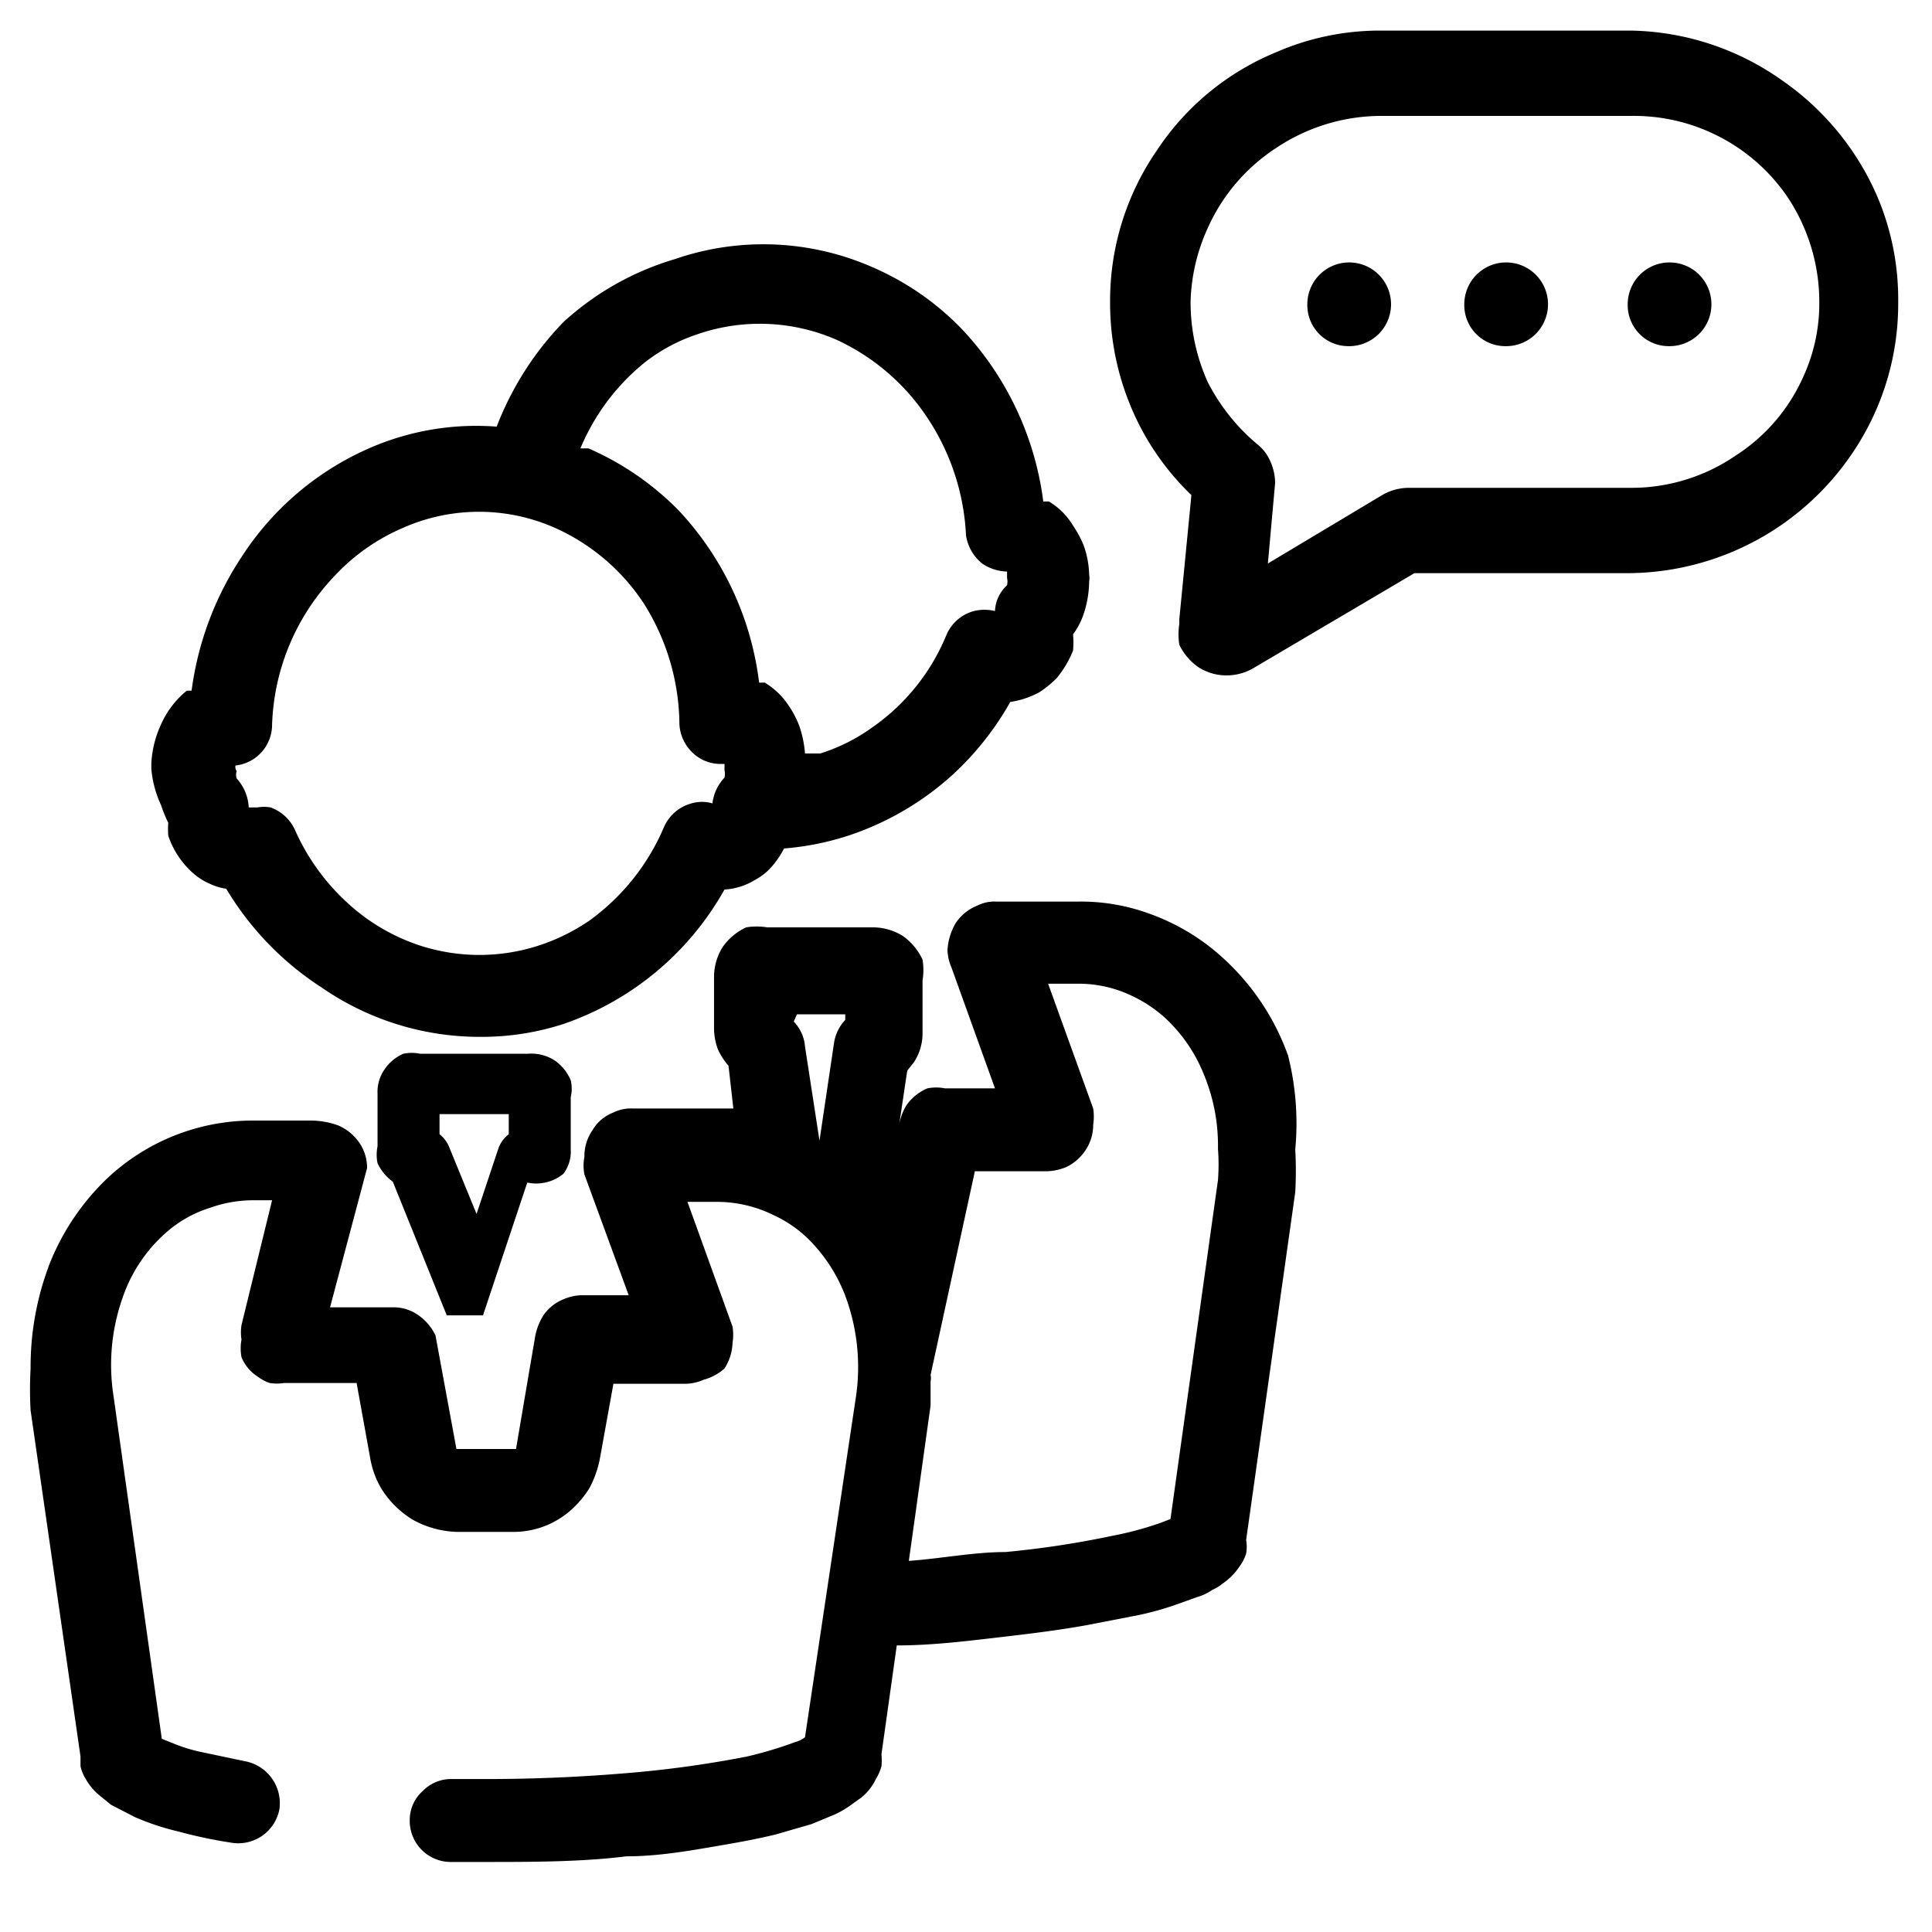
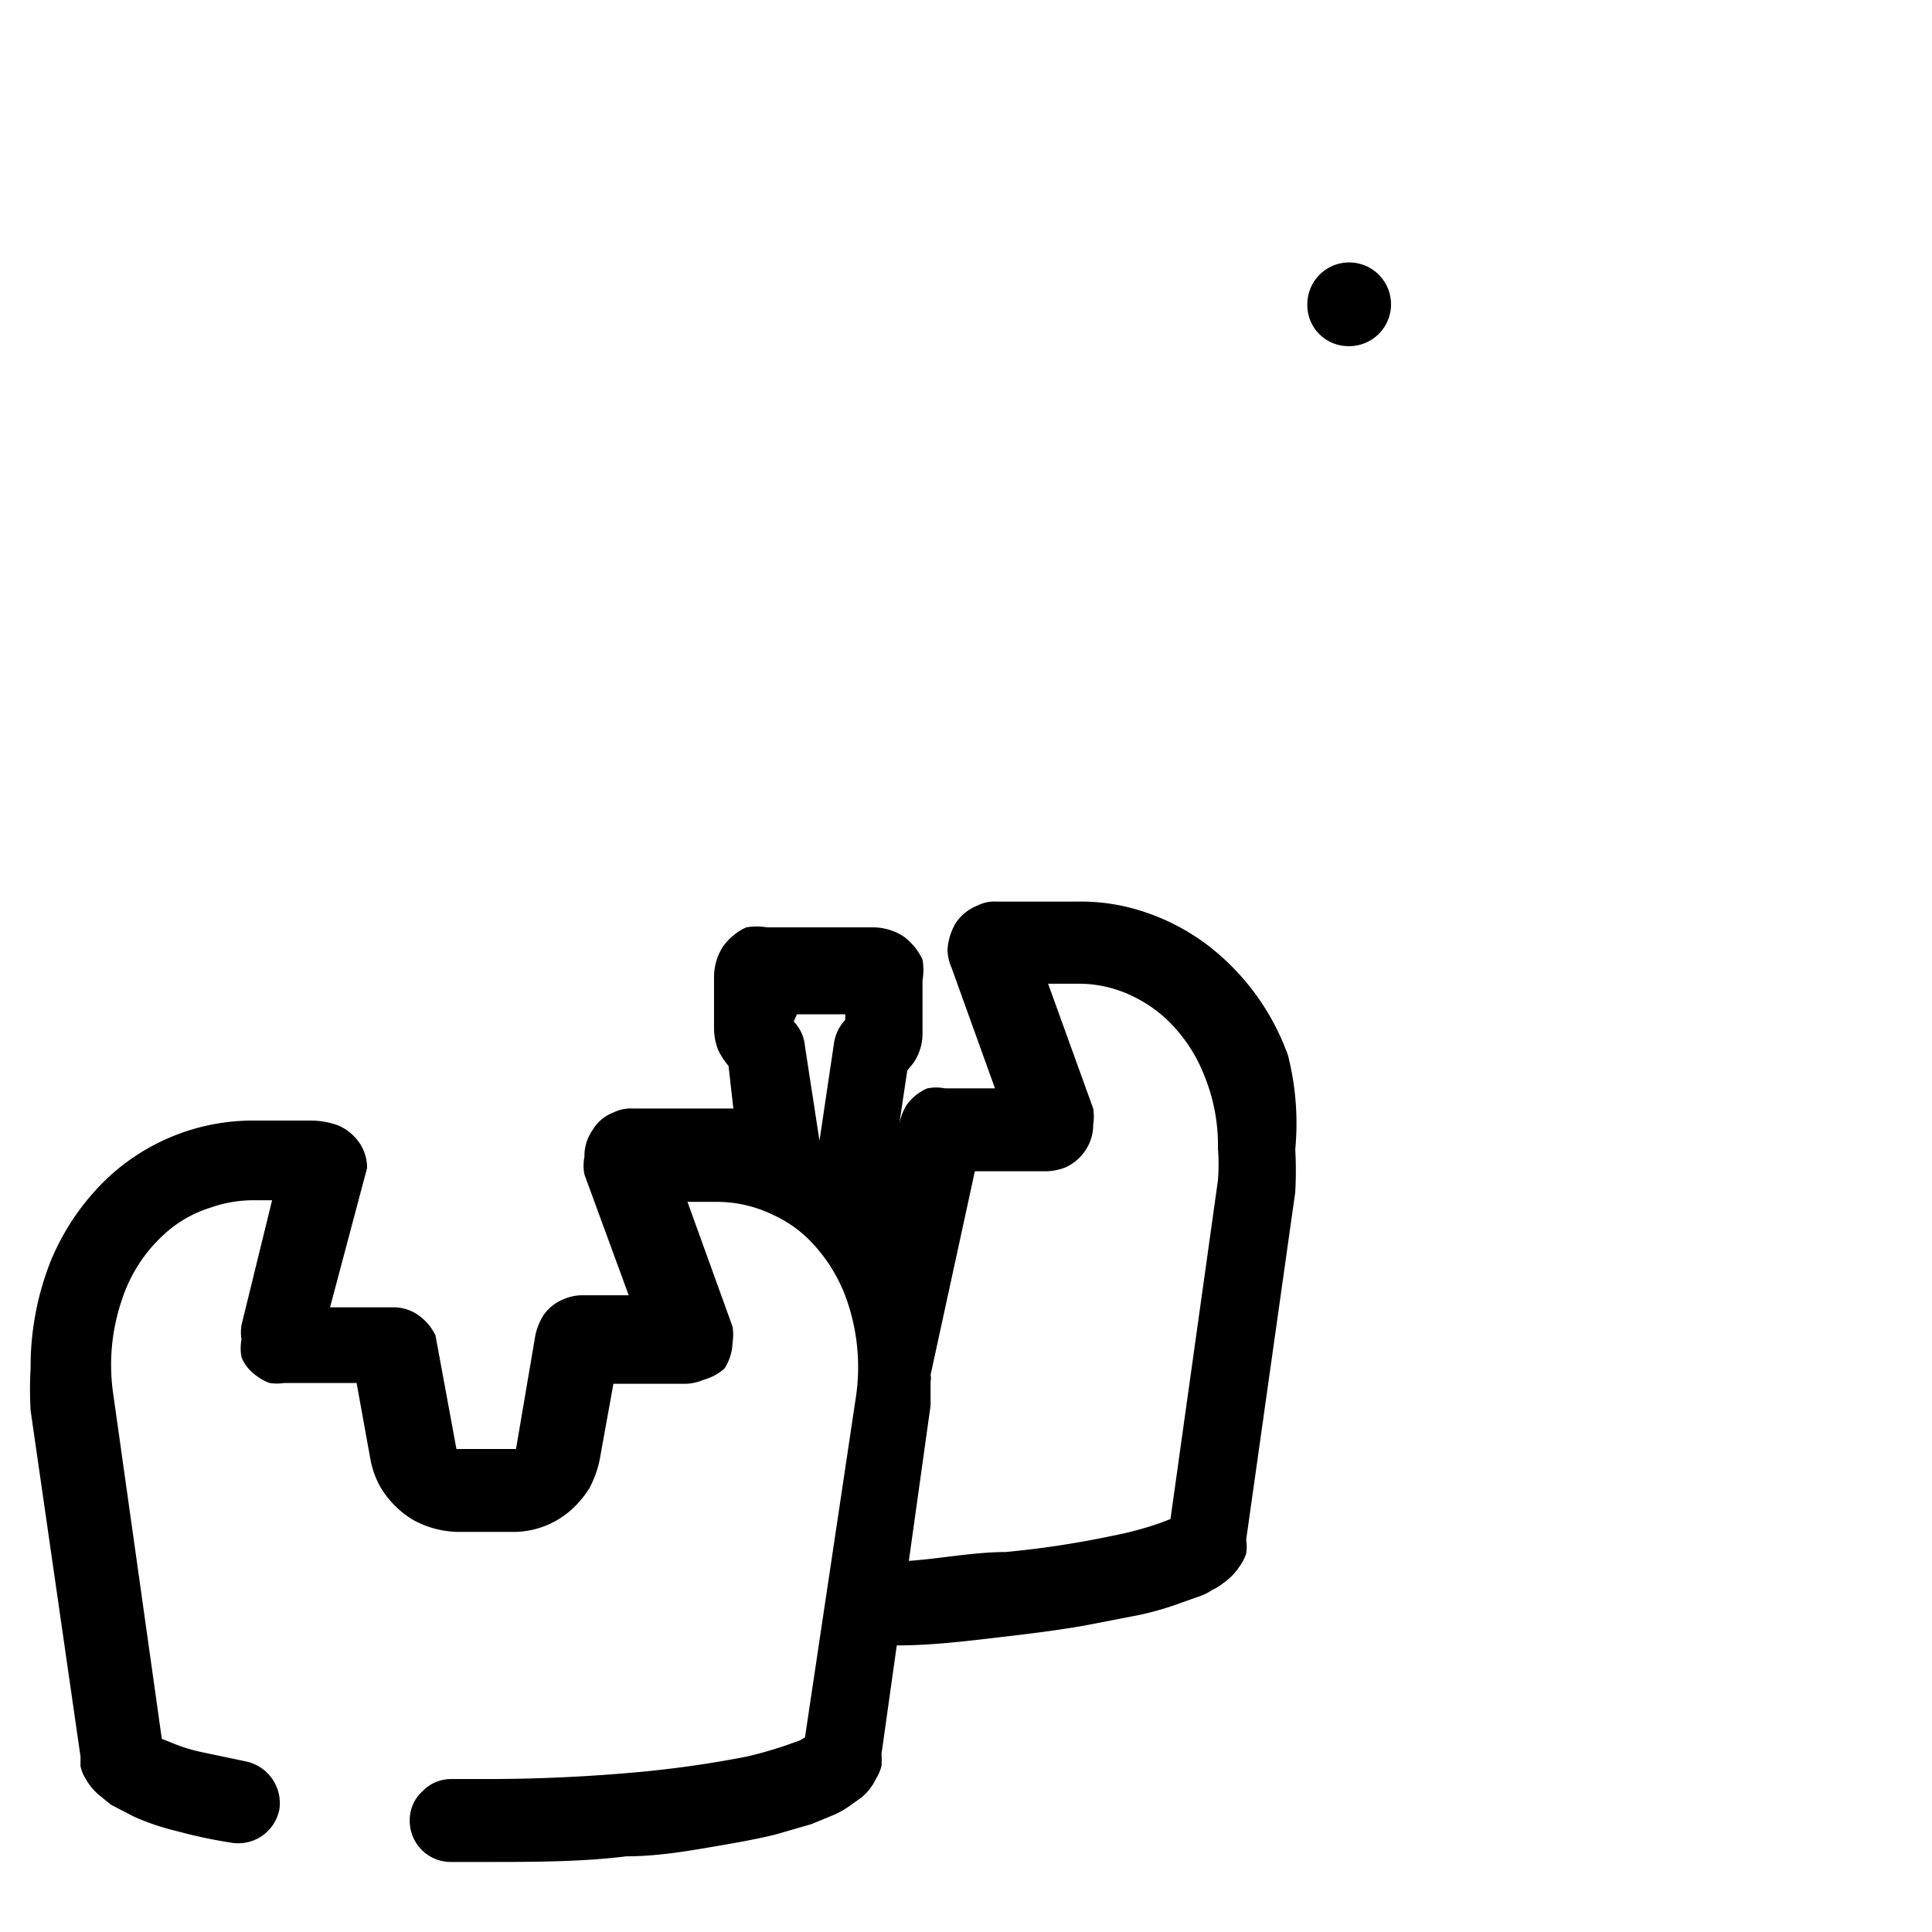
<svg xmlns="http://www.w3.org/2000/svg" id="Layer_1" data-name="Layer 1" width="24" height="24" viewBox="0 0 24 24">
  <title>~icon-arrow-down</title>
-   <path d="M6.56,13.09H5.22a.52.52,0,0,0-.21,0,.54.54,0,0,0-.23.19.49.49,0,0,0-.09.31v.65a.52.52,0,0,0,0,.21.6.6,0,0,0,.19.23h0l.67,1.66v0s0,0,0,0,0,0,0,0l0,0,0,0a0,0,0,0,0,0,0l0,0h0l0,0H6l0,0h0l0,0,0,0,0,0,0,0,0,0,0,0,0,0s0,0,0,0v0l.55-1.65A.53.53,0,0,0,7,14.58a.46.46,0,0,0,.09-.3v-.65a.46.46,0,0,0,0-.21.57.57,0,0,0-.19-.24A.53.53,0,0,0,6.56,13.09Zm-.24,1a.38.38,0,0,0-.13.18l-.27.81-.34-.83a.38.38,0,0,0-.12-.16v-.25h.86Z" />
  <path d="M1,21.82l0,.12a.47.47,0,0,0,.06.15.74.74,0,0,0,.16.2l.16.13.29.15a3.1,3.1,0,0,0,.54.18,5.88,5.88,0,0,0,.66.14.52.52,0,0,0,.6-.41.53.53,0,0,0-.42-.6l-.57-.12a2,2,0,0,1-.32-.1l-.15-.06,0,0-.6-4.26a2.5,2.5,0,0,1,.11-1.21,1.88,1.88,0,0,1,.63-.89A1.53,1.53,0,0,1,2.62,15a1.6,1.6,0,0,1,.53-.09h.23L3,16.46a.57.57,0,0,0,0,.18.6.6,0,0,0,0,.22.52.52,0,0,0,.2.24.55.55,0,0,0,.15.08.57.57,0,0,0,.18,0h.9l.17.94a1.11,1.11,0,0,0,.13.36,1.18,1.18,0,0,0,.4.4,1.2,1.2,0,0,0,.56.15h.69a1.08,1.08,0,0,0,.7-.26,1.27,1.27,0,0,0,.24-.28,1.3,1.3,0,0,0,.13-.36l.17-.94h.89a.59.59,0,0,0,.23-.05A.64.64,0,0,0,9,17a.63.63,0,0,0,.1-.32.65.65,0,0,0,0-.2l-.56-1.55h.37a1.59,1.59,0,0,1,.69.16,1.55,1.55,0,0,1,.43.29,2,2,0,0,1,.46.69,2.53,2.53,0,0,1,.14,1.3L10,21.58a.33.33,0,0,1-.12.06,5,5,0,0,1-.6.18,13.47,13.47,0,0,1-1.42.2c-.57.05-1.18.08-1.82.08H5.61a.49.49,0,0,0-.36.15.48.48,0,0,0-.16.36.51.51,0,0,0,.5.52H6c.62,0,1.22,0,1.78-.07.4,0,.79-.07,1.14-.13s.5-.09.71-.14l.45-.13.29-.12a1.18,1.18,0,0,0,.19-.11l.14-.1a.66.66,0,0,0,.18-.23.59.59,0,0,0,.07-.16.89.89,0,0,0,0-.15l.19-1.35c.46,0,.92-.06,1.35-.11s.72-.09,1-.14l.67-.13a3.75,3.75,0,0,0,.43-.12l.28-.1a.66.66,0,0,0,.19-.09.57.57,0,0,0,.13-.08.75.75,0,0,0,.2-.2.56.56,0,0,0,.09-.17.51.51,0,0,0,0-.17l.61-4.32a4.71,4.71,0,0,0,0-.53A3.44,3.44,0,0,0,16,13.11a3,3,0,0,0-1-1.37,2.71,2.71,0,0,0-.75-.4,2.48,2.48,0,0,0-.87-.14h-1a.47.47,0,0,0-.24.05.58.58,0,0,0-.27.22.75.75,0,0,0-.1.33.59.59,0,0,0,.05.22l.54,1.5h-.62a.57.57,0,0,0-.22,0,.61.61,0,0,0-.26.21.7.7,0,0,0-.09.24h0l.1-.67.08-.1a.65.65,0,0,0,.11-.37v-.65a.8.8,0,0,0,0-.26.75.75,0,0,0-.24-.29.7.7,0,0,0-.37-.11H9.53a.8.8,0,0,0-.26,0,.73.73,0,0,0-.29.24.7.7,0,0,0-.11.37v.65a.75.75,0,0,0,.05.26.86.86,0,0,0,.13.2l.06.53H7.86a.49.49,0,0,0-.24.05.51.51,0,0,0-.26.22.56.56,0,0,0-.1.33.57.57,0,0,0,0,.22l.55,1.5H7.23a.59.59,0,0,0-.23.05.55.55,0,0,0-.25.2.77.77,0,0,0-.1.25L6.41,18l0,0H5.67l0,0,0,0-.26-1.41h0v0a.64.64,0,0,0-.21-.25.53.53,0,0,0-.32-.1H4.1l.46-1.73h0a.55.55,0,0,0-.1-.32.61.61,0,0,0-.26-.21,1,1,0,0,0-.34-.06H3.15a2.64,2.64,0,0,0-1.82.72,3,3,0,0,0-.71,1.05,3.58,3.58,0,0,0-.24,1.31,4.67,4.67,0,0,0,0,.52Zm10.56-4.36,0-.3a.19.19,0,0,0,0-.08l.55-2.53h.89a.69.69,0,0,0,.24-.05.59.59,0,0,0,.25-.22.56.56,0,0,0,.09-.31.64.64,0,0,0,0-.2l-.56-1.55h.36a1.53,1.53,0,0,1,.7.16,1.66,1.66,0,0,1,.42.29,1.94,1.94,0,0,1,.46.69,2.3,2.3,0,0,1,.17.91,2.55,2.55,0,0,1,0,.39l-.59,4.21-.13.05h0a4.22,4.22,0,0,1-.6.16,11.68,11.68,0,0,1-1.32.2c-.39,0-.79.08-1.2.11ZM9.9,12.6h.6v.07a.53.53,0,0,0-.14.29l-.18,1.21L10,13a.5.5,0,0,0-.14-.31Z" />
-   <path d="M2.09,10.22a1.24,1.24,0,0,0,0,.16,1.07,1.07,0,0,0,.28.44.78.78,0,0,0,.24.16.66.66,0,0,0,.2.06A3.75,3.75,0,0,0,4,12.27a3.45,3.45,0,0,0,2,.61,3.28,3.28,0,0,0,1-.16,3.65,3.65,0,0,0,2-1.67.81.81,0,0,0,.38-.12.73.73,0,0,0,.22-.18,1.1,1.1,0,0,0,.14-.21,3.44,3.44,0,0,0,.8-.16,3.61,3.61,0,0,0,1.32-.78,3.68,3.68,0,0,0,.69-.88h0a1.09,1.09,0,0,0,.36-.12,1.24,1.24,0,0,0,.22-.18,1.27,1.27,0,0,0,.2-.34,1.17,1.17,0,0,0,0-.2.94.94,0,0,0,.12-.22,1.32,1.32,0,0,0,.08-.44.22.22,0,0,0,0-.08,1.16,1.16,0,0,0-.07-.37,1.36,1.36,0,0,0-.13-.24.86.86,0,0,0-.3-.3l-.07,0a3.83,3.83,0,0,0-1-2.13,3.43,3.43,0,0,0-1.12-.78,3.37,3.37,0,0,0-2.46-.1A3.53,3.53,0,0,0,7,4a3.85,3.85,0,0,0-.83,1.3,3.31,3.31,0,0,0-1.61.28A3.61,3.61,0,0,0,3,6.92a3.94,3.94,0,0,0-.62,1.66l-.06,0A1.13,1.13,0,0,0,2,9a1.31,1.31,0,0,0-.12.48v.07A1.33,1.33,0,0,0,2,10,1.64,1.64,0,0,0,2.09,10.22ZM8,4.51H8a2.17,2.17,0,0,1,.67-.36,2.38,2.38,0,0,1,1.72.07,2.71,2.71,0,0,1,1.11.94A2.88,2.88,0,0,1,12,6.65.56.56,0,0,0,12.2,7a.57.57,0,0,0,.31.1h0s0,0,0,.08a.2.2,0,0,1,0,.09.46.46,0,0,0-.15.32.57.57,0,0,0-.26,0,.52.52,0,0,0-.34.29,2.6,2.6,0,0,1-.93,1.16,2.26,2.26,0,0,1-.64.32l-.19,0a1.37,1.37,0,0,0-.07-.34,1.19,1.19,0,0,0-.13-.25.92.92,0,0,0-.3-.29l-.07,0a3.8,3.8,0,0,0-1-2.14,3.56,3.56,0,0,0-1.12-.77l-.1,0A2.72,2.72,0,0,1,8,4.51Zm-5.08,5v0A.51.51,0,0,0,3.38,9h0a2.81,2.81,0,0,1,.79-1.86A2.5,2.5,0,0,1,5,6.56a2.33,2.33,0,0,1,1.9,0A2.58,2.58,0,0,1,8,7.5,2.85,2.85,0,0,1,8.44,9a.53.53,0,0,0,.21.39.5.5,0,0,0,.31.1H9s0,0,0,.08a.2.2,0,0,1,0,.09.56.56,0,0,0-.15.32.46.46,0,0,0-.26,0,.52.52,0,0,0-.34.29,2.77,2.77,0,0,1-.92,1.16,2.46,2.46,0,0,1-.65.32,2.39,2.39,0,0,1-1.45,0,2.46,2.46,0,0,1-.92-.54,2.71,2.71,0,0,1-.65-.91.53.53,0,0,0-.3-.27.45.45,0,0,0-.16,0H3.09a.58.58,0,0,0-.15-.36.14.14,0,0,1,0-.09A.1.1,0,0,1,2.94,9.47Z" />
-   <path d="M14.8,6.15l-.15,1.54v.06a.85.85,0,0,0,0,.26.72.72,0,0,0,.24.28.64.64,0,0,0,.35.1h0a.66.66,0,0,0,.33-.09l2-1.18h2.65a3.38,3.38,0,0,0,2.79-1.49,3.3,3.3,0,0,0,.57-1.88,3.26,3.26,0,0,0-.26-1.31A3.39,3.39,0,0,0,22.14,1,3.34,3.34,0,0,0,20.26.38H17.15a3.22,3.22,0,0,0-1.3.27,3.26,3.26,0,0,0-1.48,1.22,3.29,3.29,0,0,0-.58,1.88,3.34,3.34,0,0,0,.31,1.42A3.25,3.25,0,0,0,14.8,6.15ZM15,2.84a2.31,2.31,0,0,1,.85-1,2.35,2.35,0,0,1,1.31-.4h3.1a2.31,2.31,0,0,1,1.94,1,2.35,2.35,0,0,1,.4,1.31,2.18,2.18,0,0,1-.19.91,2.25,2.25,0,0,1-.85,1,2.29,2.29,0,0,1-1.3.4H17.5a.66.66,0,0,0-.33.09L15.75,7l.09-1V6a.66.66,0,0,0-.06-.27.54.54,0,0,0-.16-.21A2.48,2.48,0,0,1,15,4.74a2.41,2.41,0,0,1-.21-1A2.34,2.34,0,0,1,15,2.84Z" />
  <path d="M16.75,4.3a.52.52,0,1,0-.51-.52A.51.51,0,0,0,16.75,4.3Z" />
-   <path d="M18.71,4.3a.52.52,0,1,0-.52-.52A.51.51,0,0,0,18.71,4.3Z" />
-   <path d="M20.73,4.3a.52.52,0,1,0-.51-.52A.51.51,0,0,0,20.73,4.3Z" />
</svg>